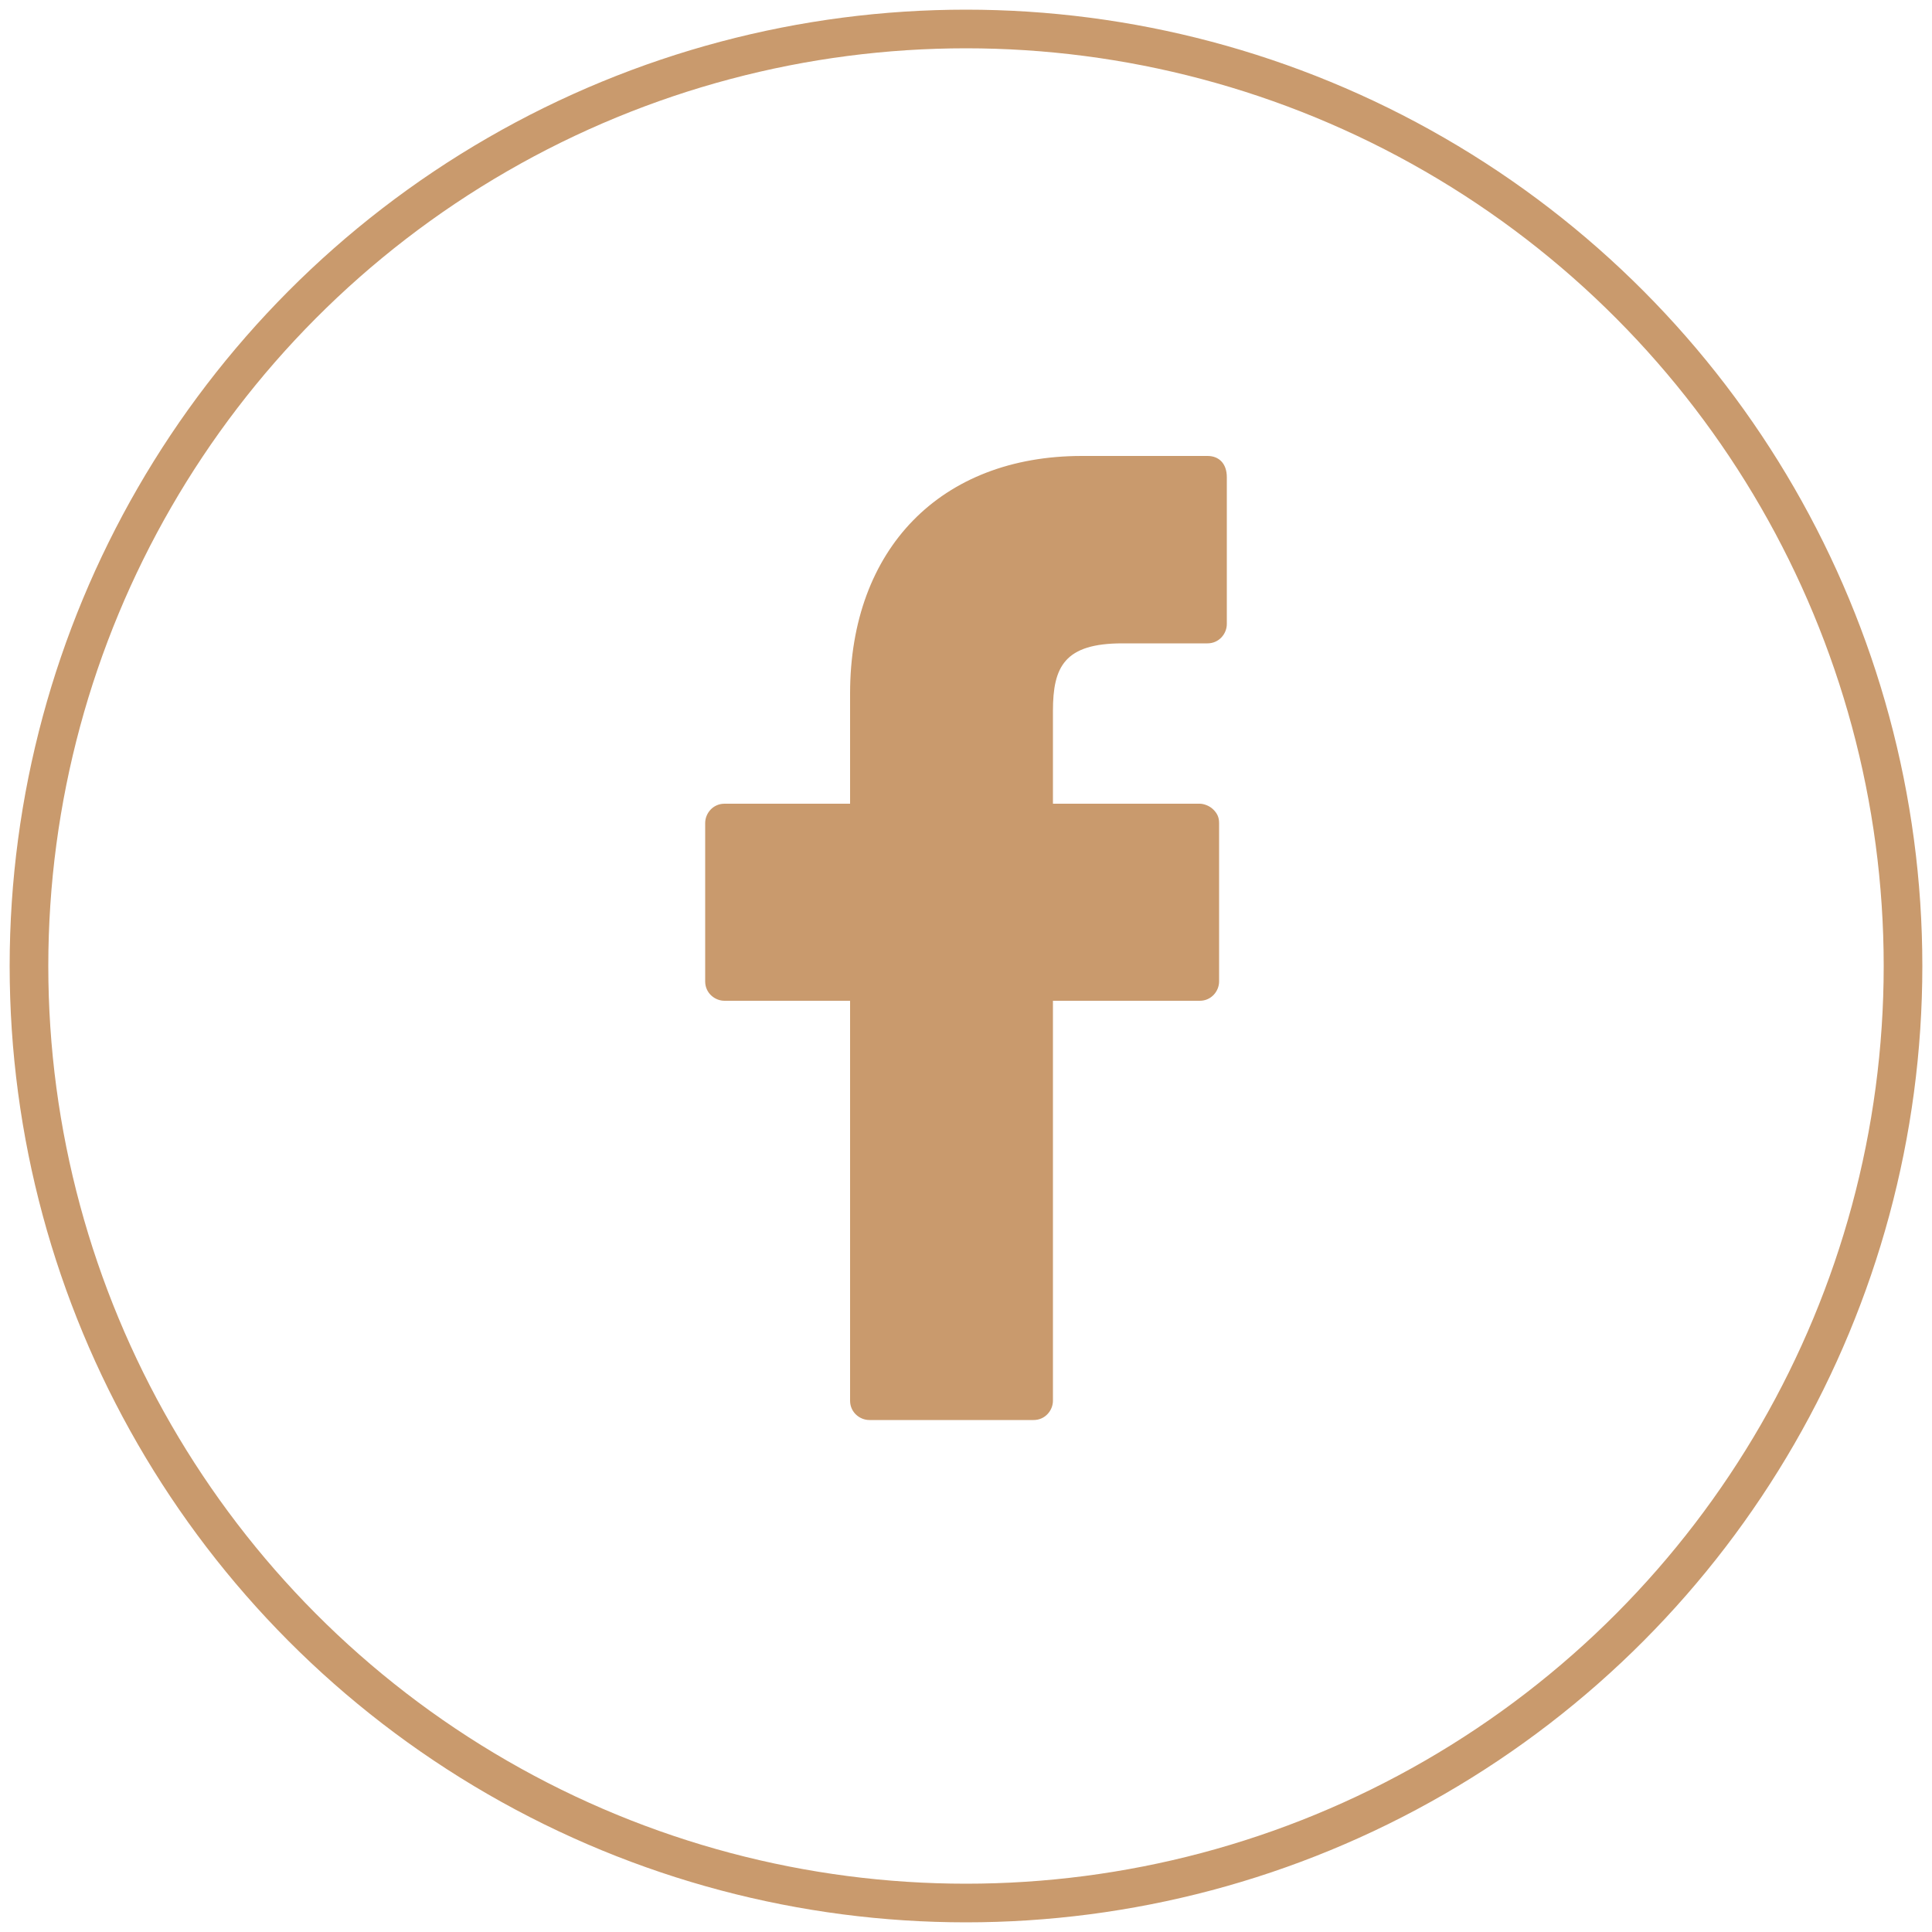
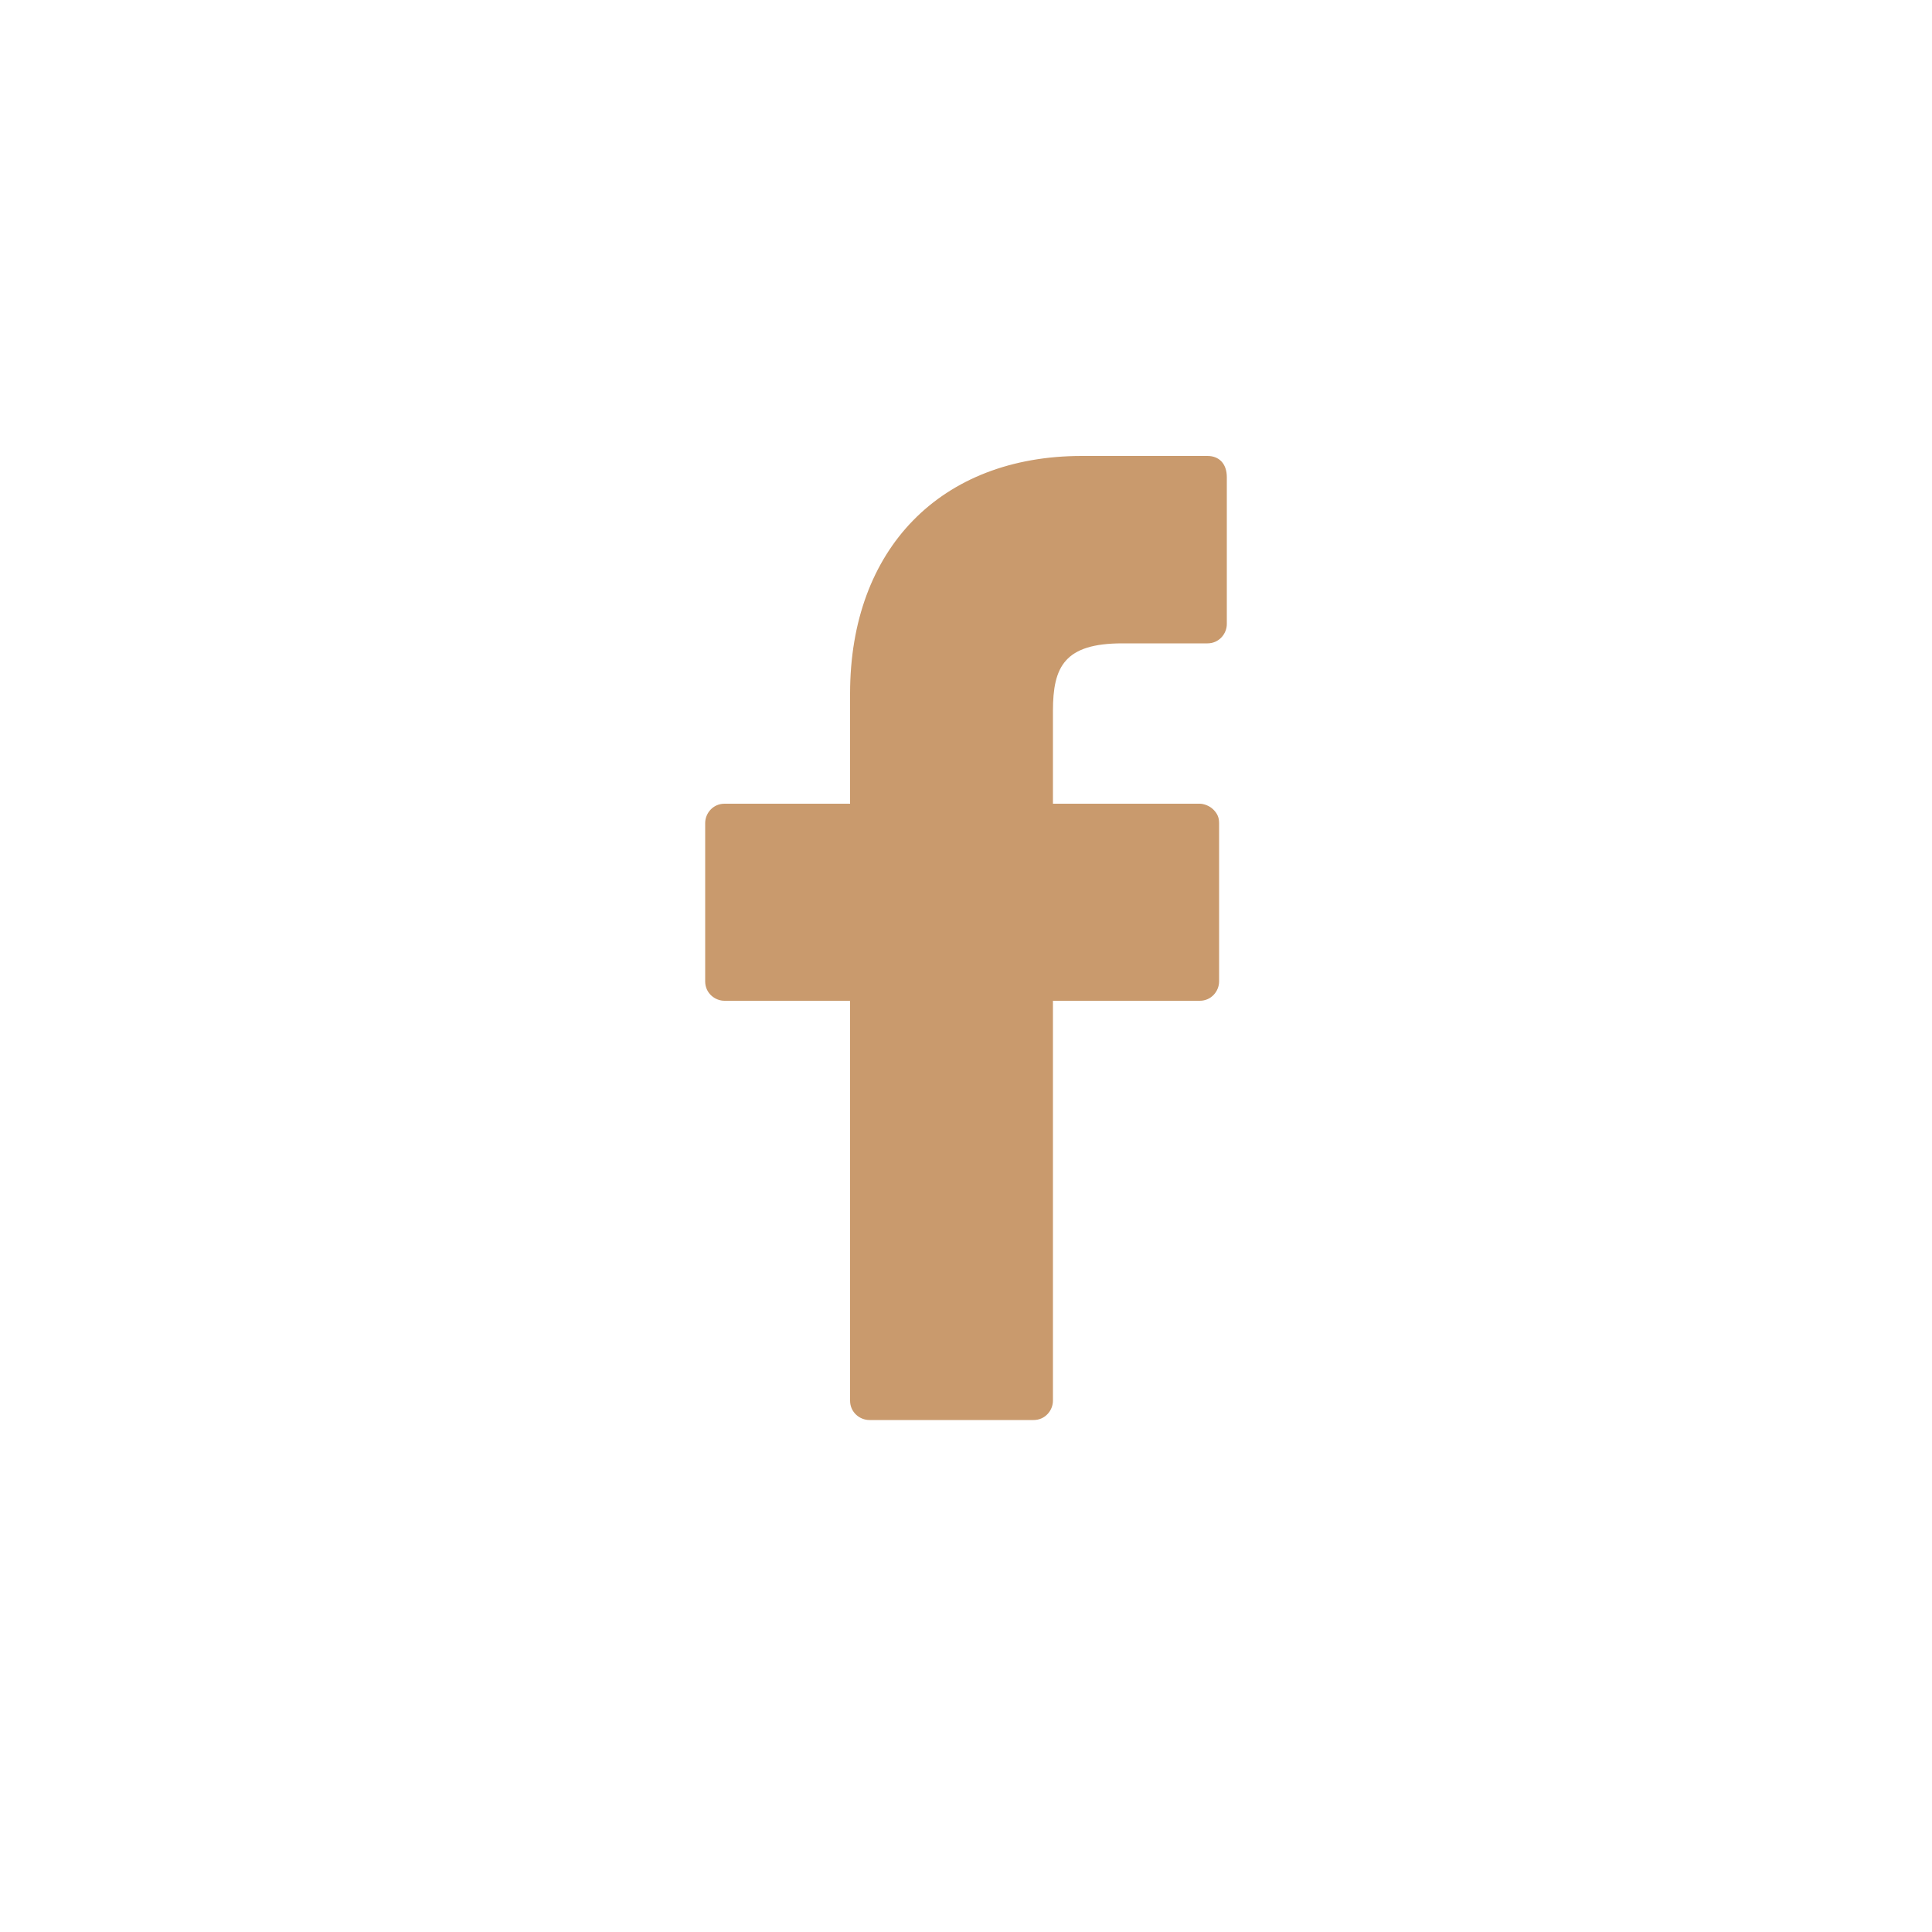
<svg xmlns="http://www.w3.org/2000/svg" version="1.1" id="Layer_1" x="0px" y="0px" viewBox="0 0 100 100" style="enable-background:new 0 0 100 100;" xml:space="preserve">
  <style type="text/css">
	.st0{fill:none;stroke:#c99a6d;stroke-width:2;stroke-linecap:round;stroke-miterlimit:10;}
	.st1{fill:#c99a6d;}
</style>
-   <circle class="st0" cx="50" cy="50" r="48.5" />
  <g>
    <g>
      <path class="st1" d="M62.5,23.6l-6.5,0c-7.3,0-12,4.8-12,12.3v5.7h-6.5c-0.6,0-1,0.5-1,1v8.2c0,0.6,0.5,1,1,1H44v20.7    c0,0.6,0.5,1,1,1h8.5c0.6,0,1-0.5,1-1V51.8h7.6c0.6,0,1-0.5,1-1l0-8.2c0-0.3-0.1-0.5-0.3-0.7s-0.5-0.3-0.7-0.3h-7.6v-4.8    c0-2.3,0.6-3.5,3.6-3.5l4.4,0c0.6,0,1-0.5,1-1v-7.6C63.5,24,63.1,23.6,62.5,23.6z" />
    </g>
    <g>
	</g>
    <g>
	</g>
    <g>
	</g>
    <g>
	</g>
    <g>
	</g>
    <g>
	</g>
    <g>
	</g>
    <g>
	</g>
    <g>
	</g>
    <g>
	</g>
    <g>
	</g>
    <g>
	</g>
    <g>
	</g>
    <g>
	</g>
    <g>
	</g>
  </g>
</svg>